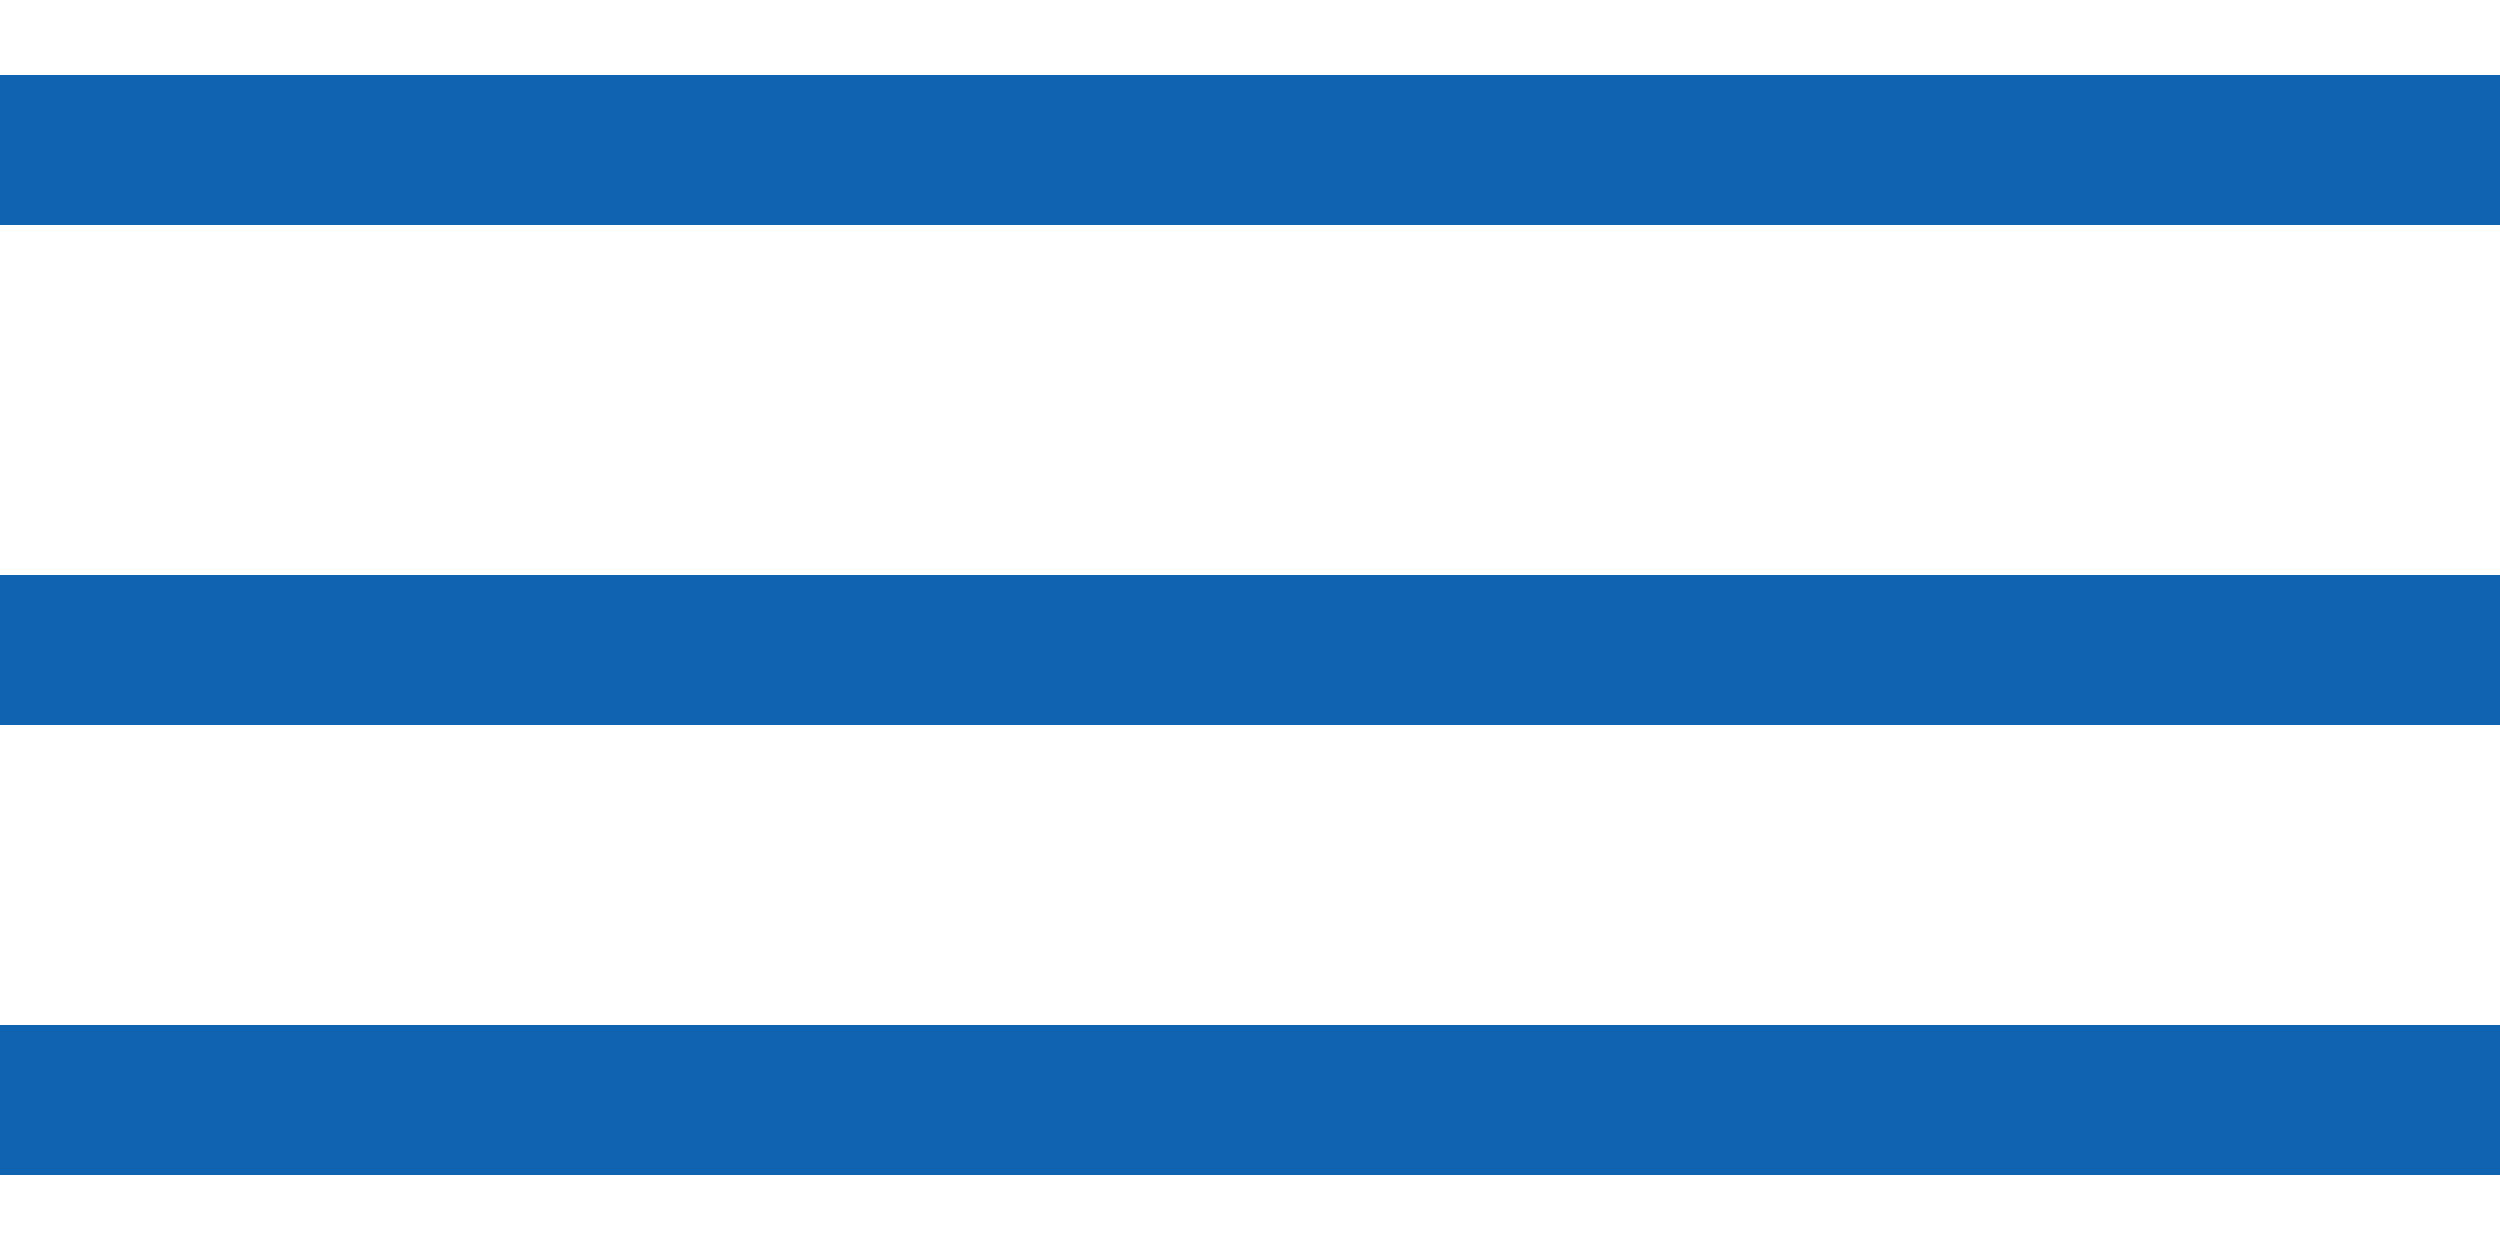
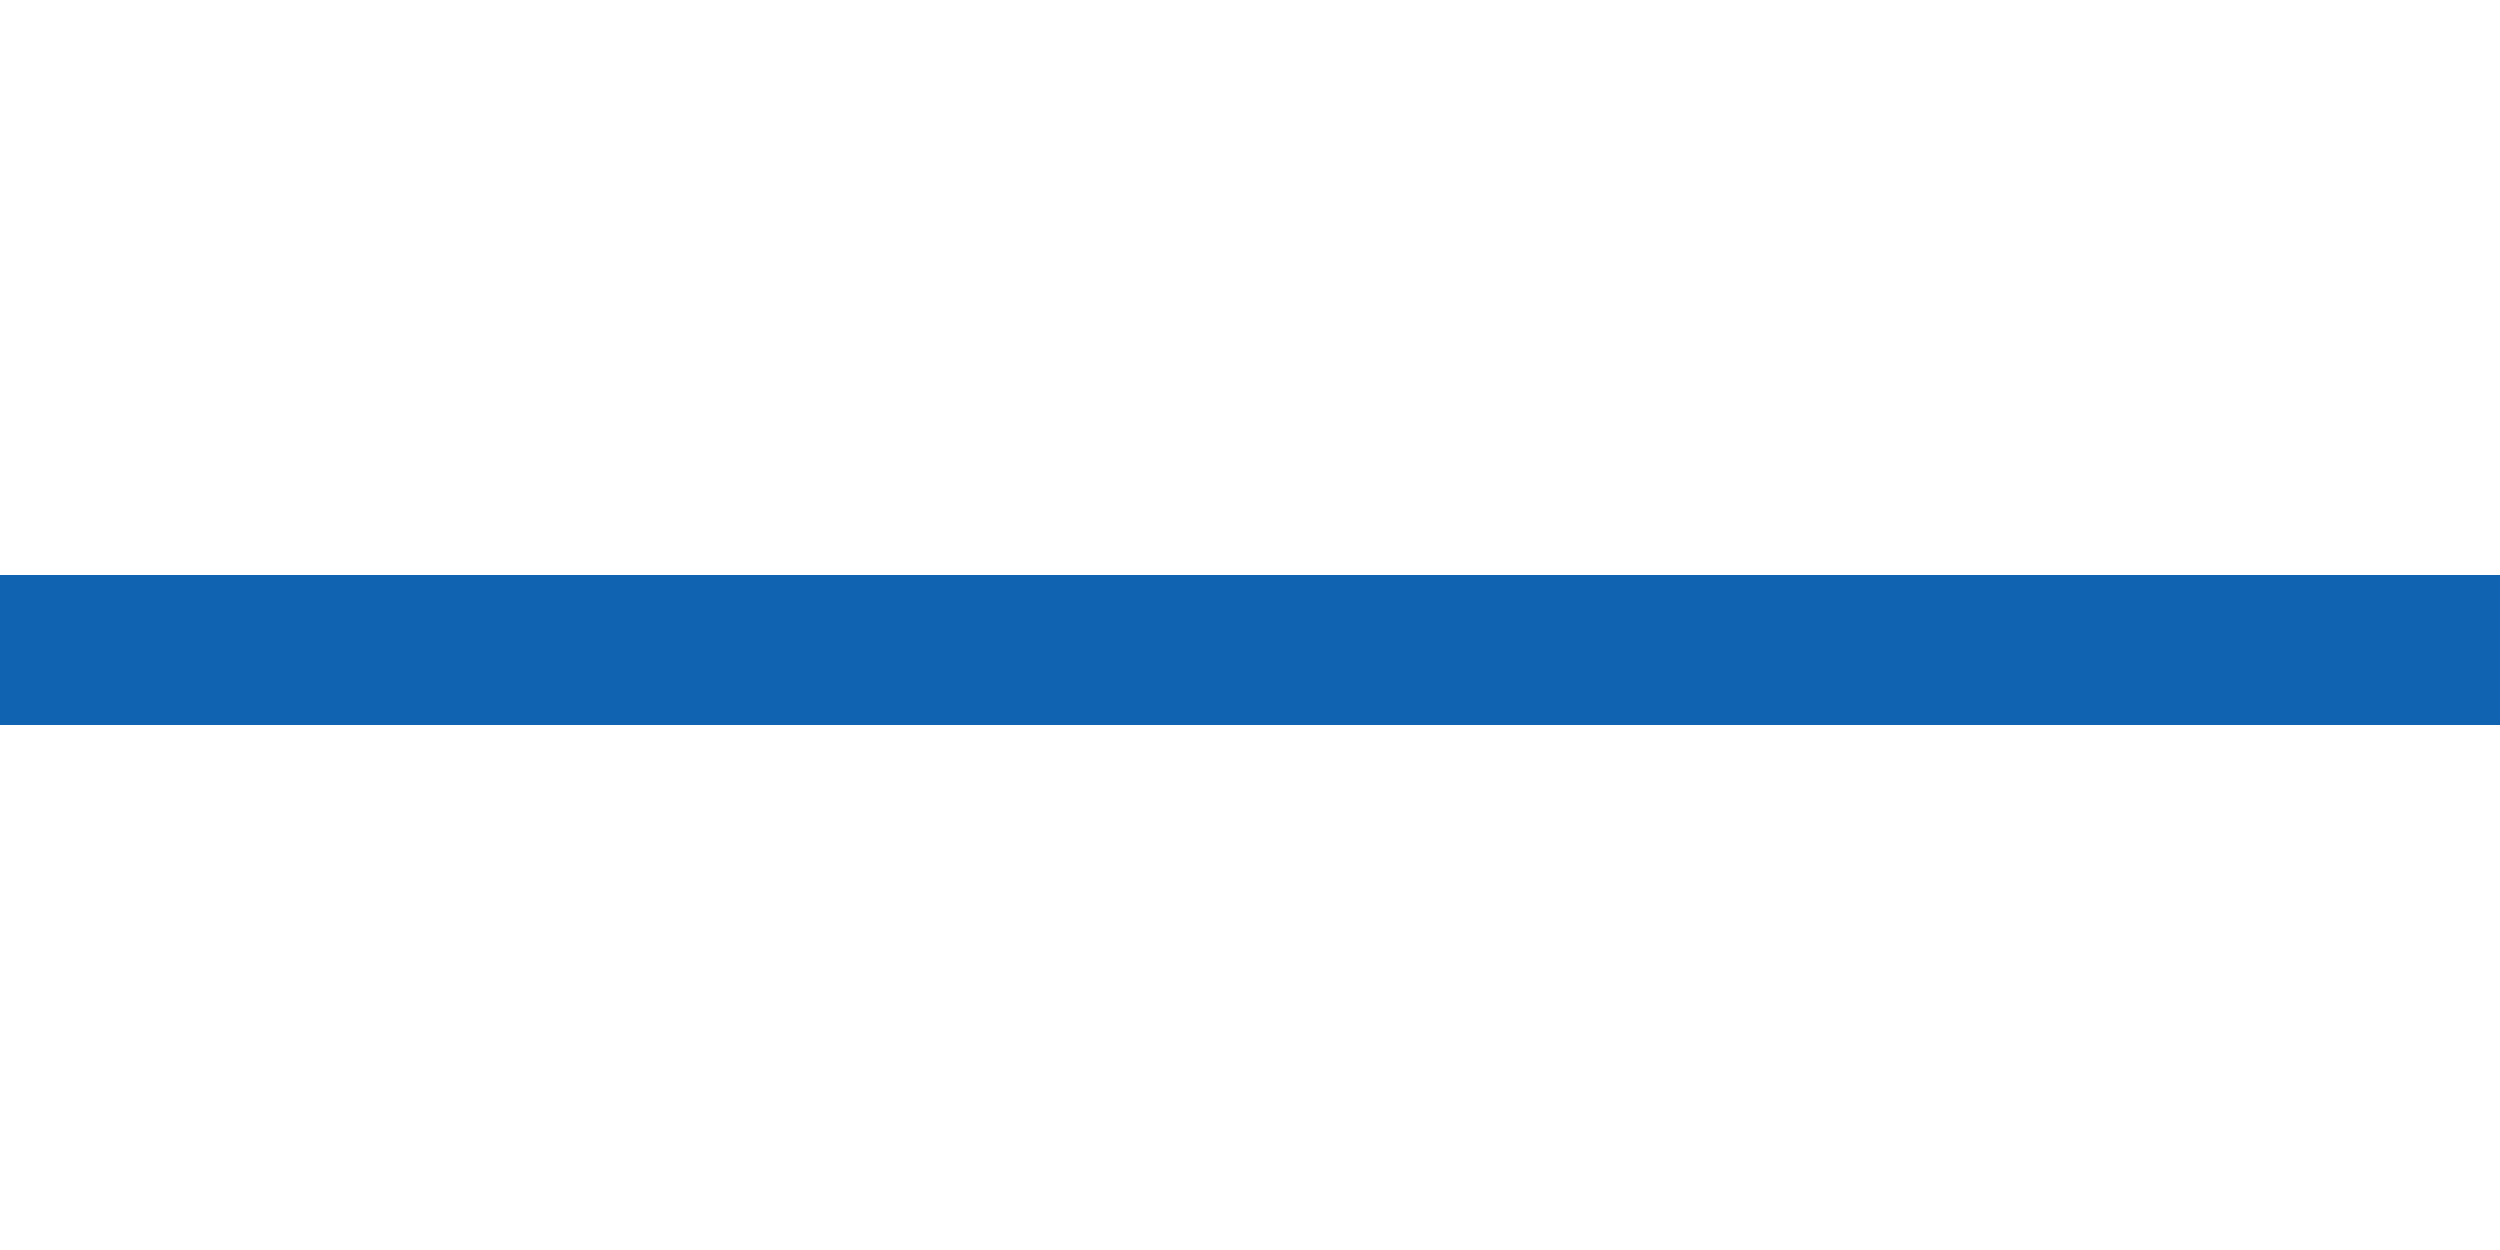
<svg xmlns="http://www.w3.org/2000/svg" width="50" height="25" viewBox="0 0 50 25" fill="none">
-   <path d="M0 3L50 3" stroke="#0F63B0" stroke-width="3" />
  <path d="M0 13L50 13" stroke="#0F63B0" stroke-width="3" />
-   <path d="M0 22L50 22" stroke="#0F63B0" stroke-width="3" />
</svg>